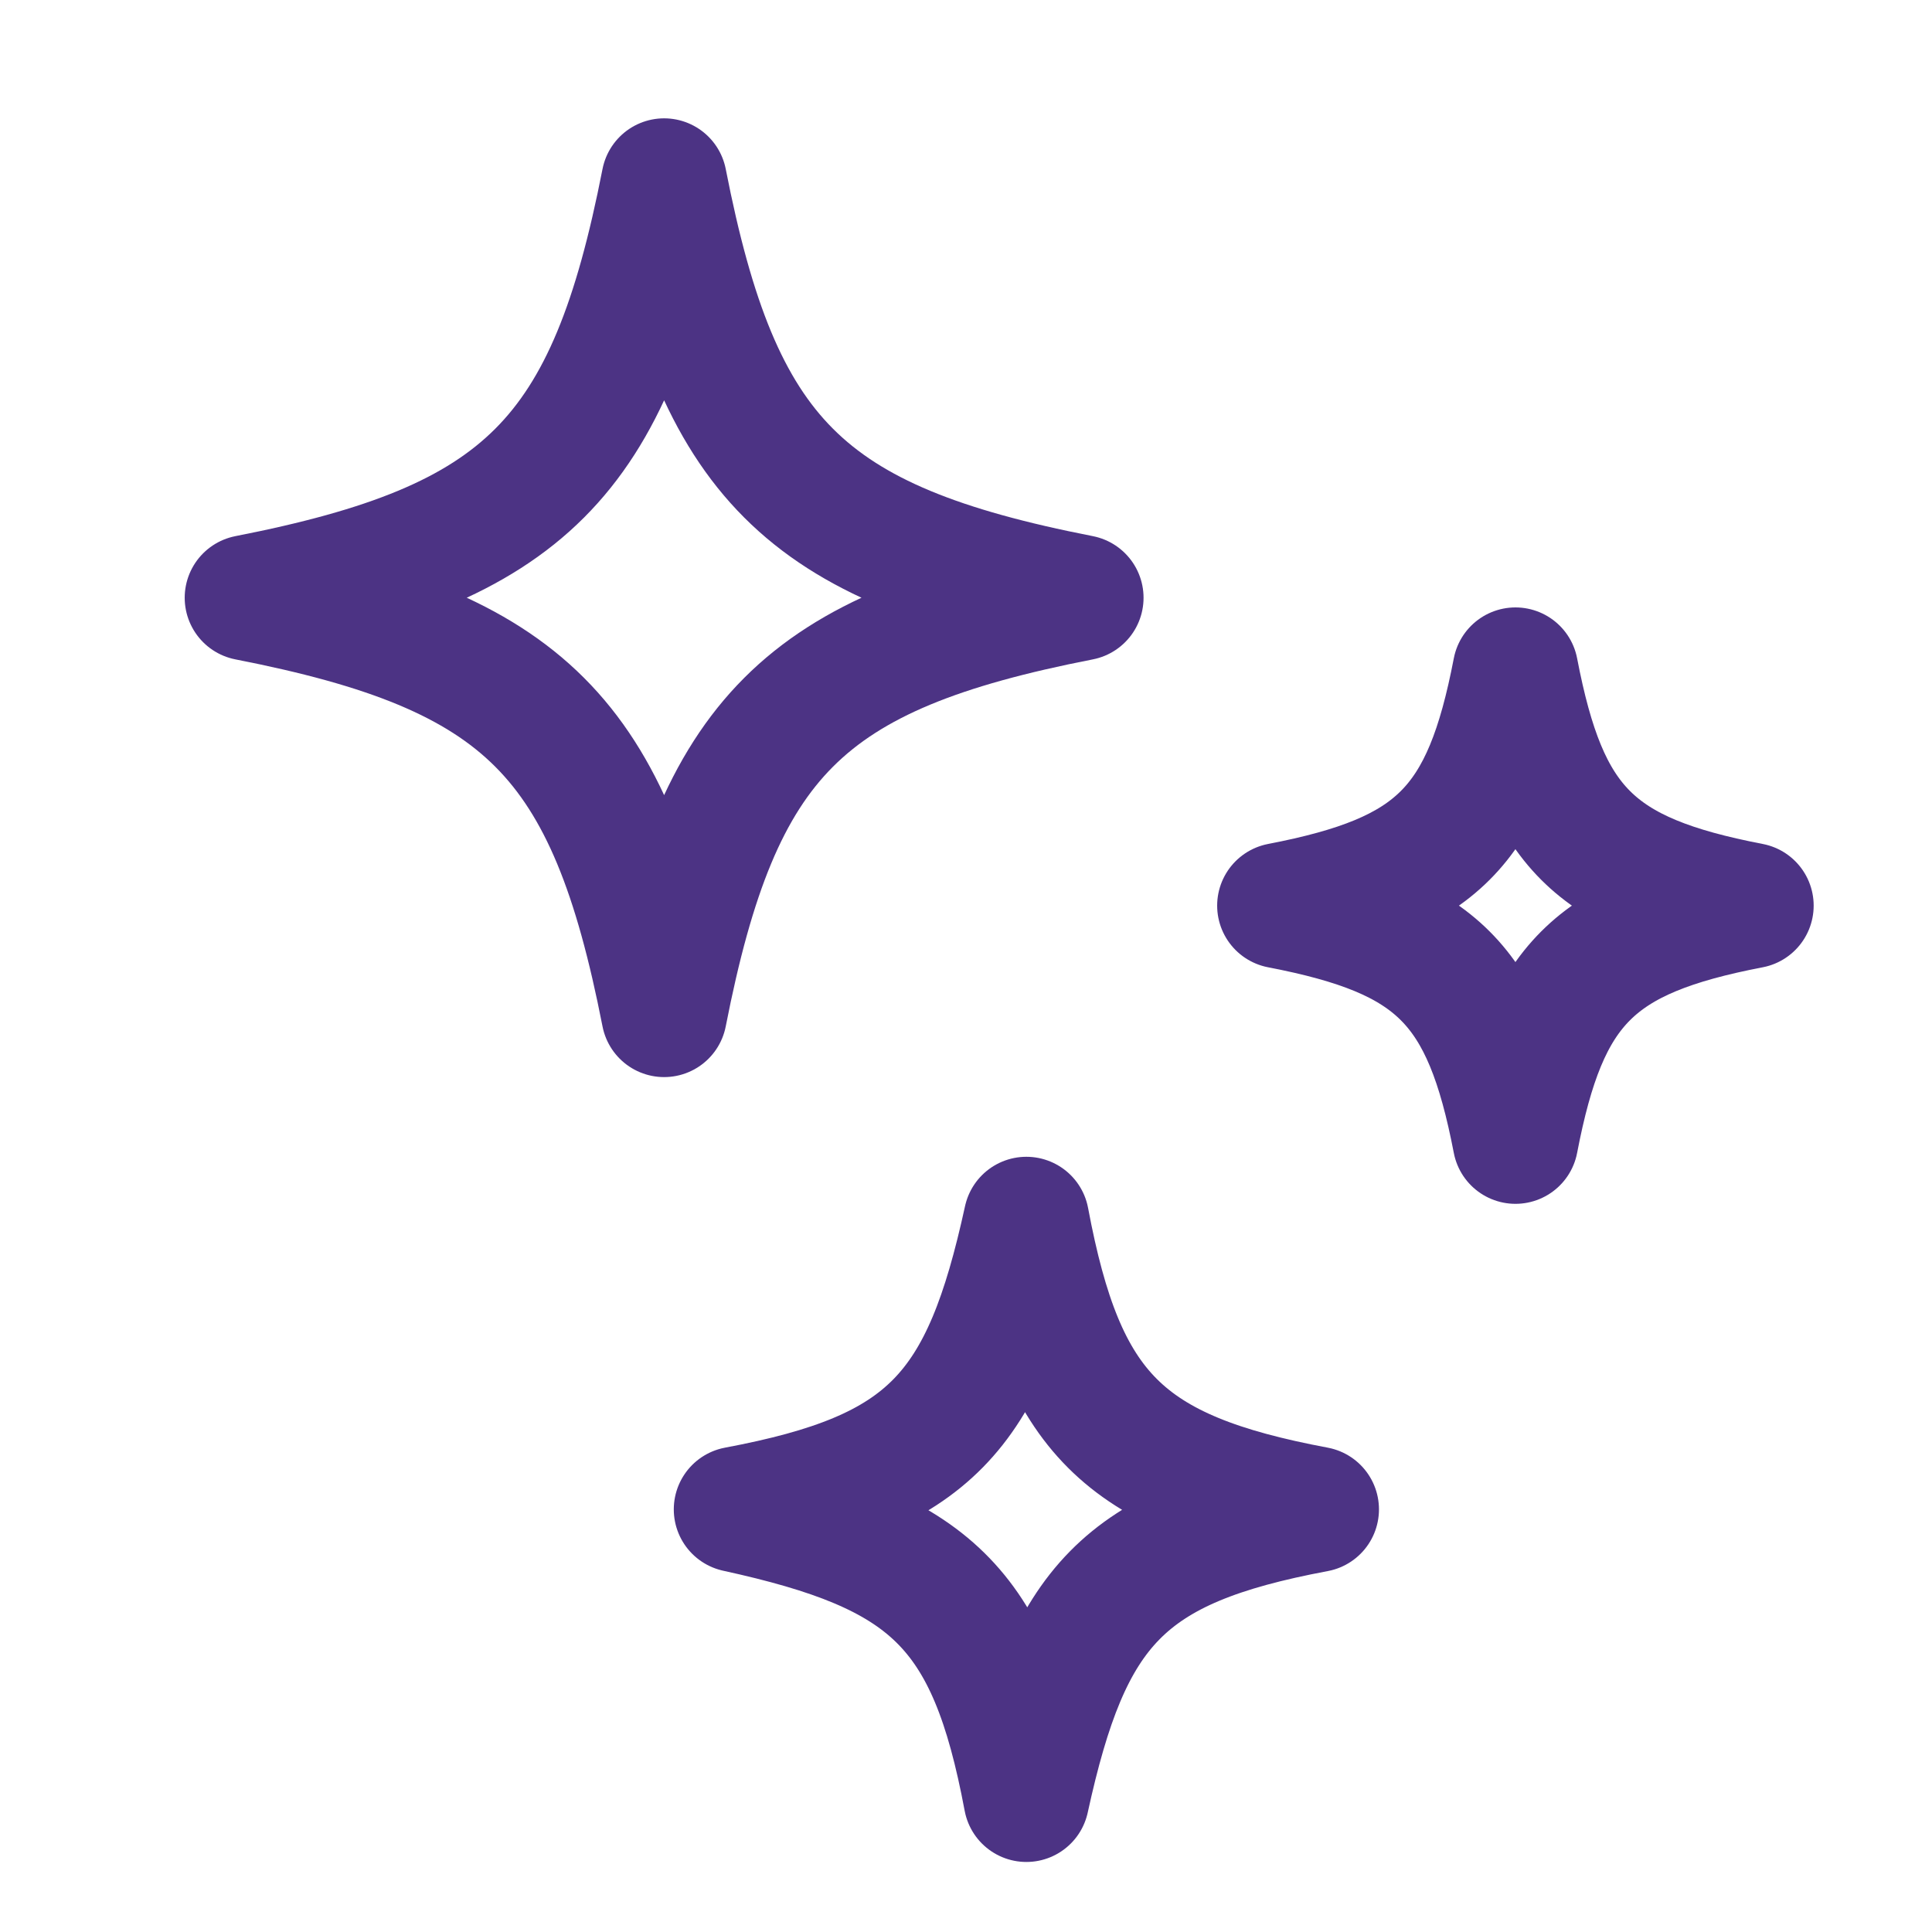
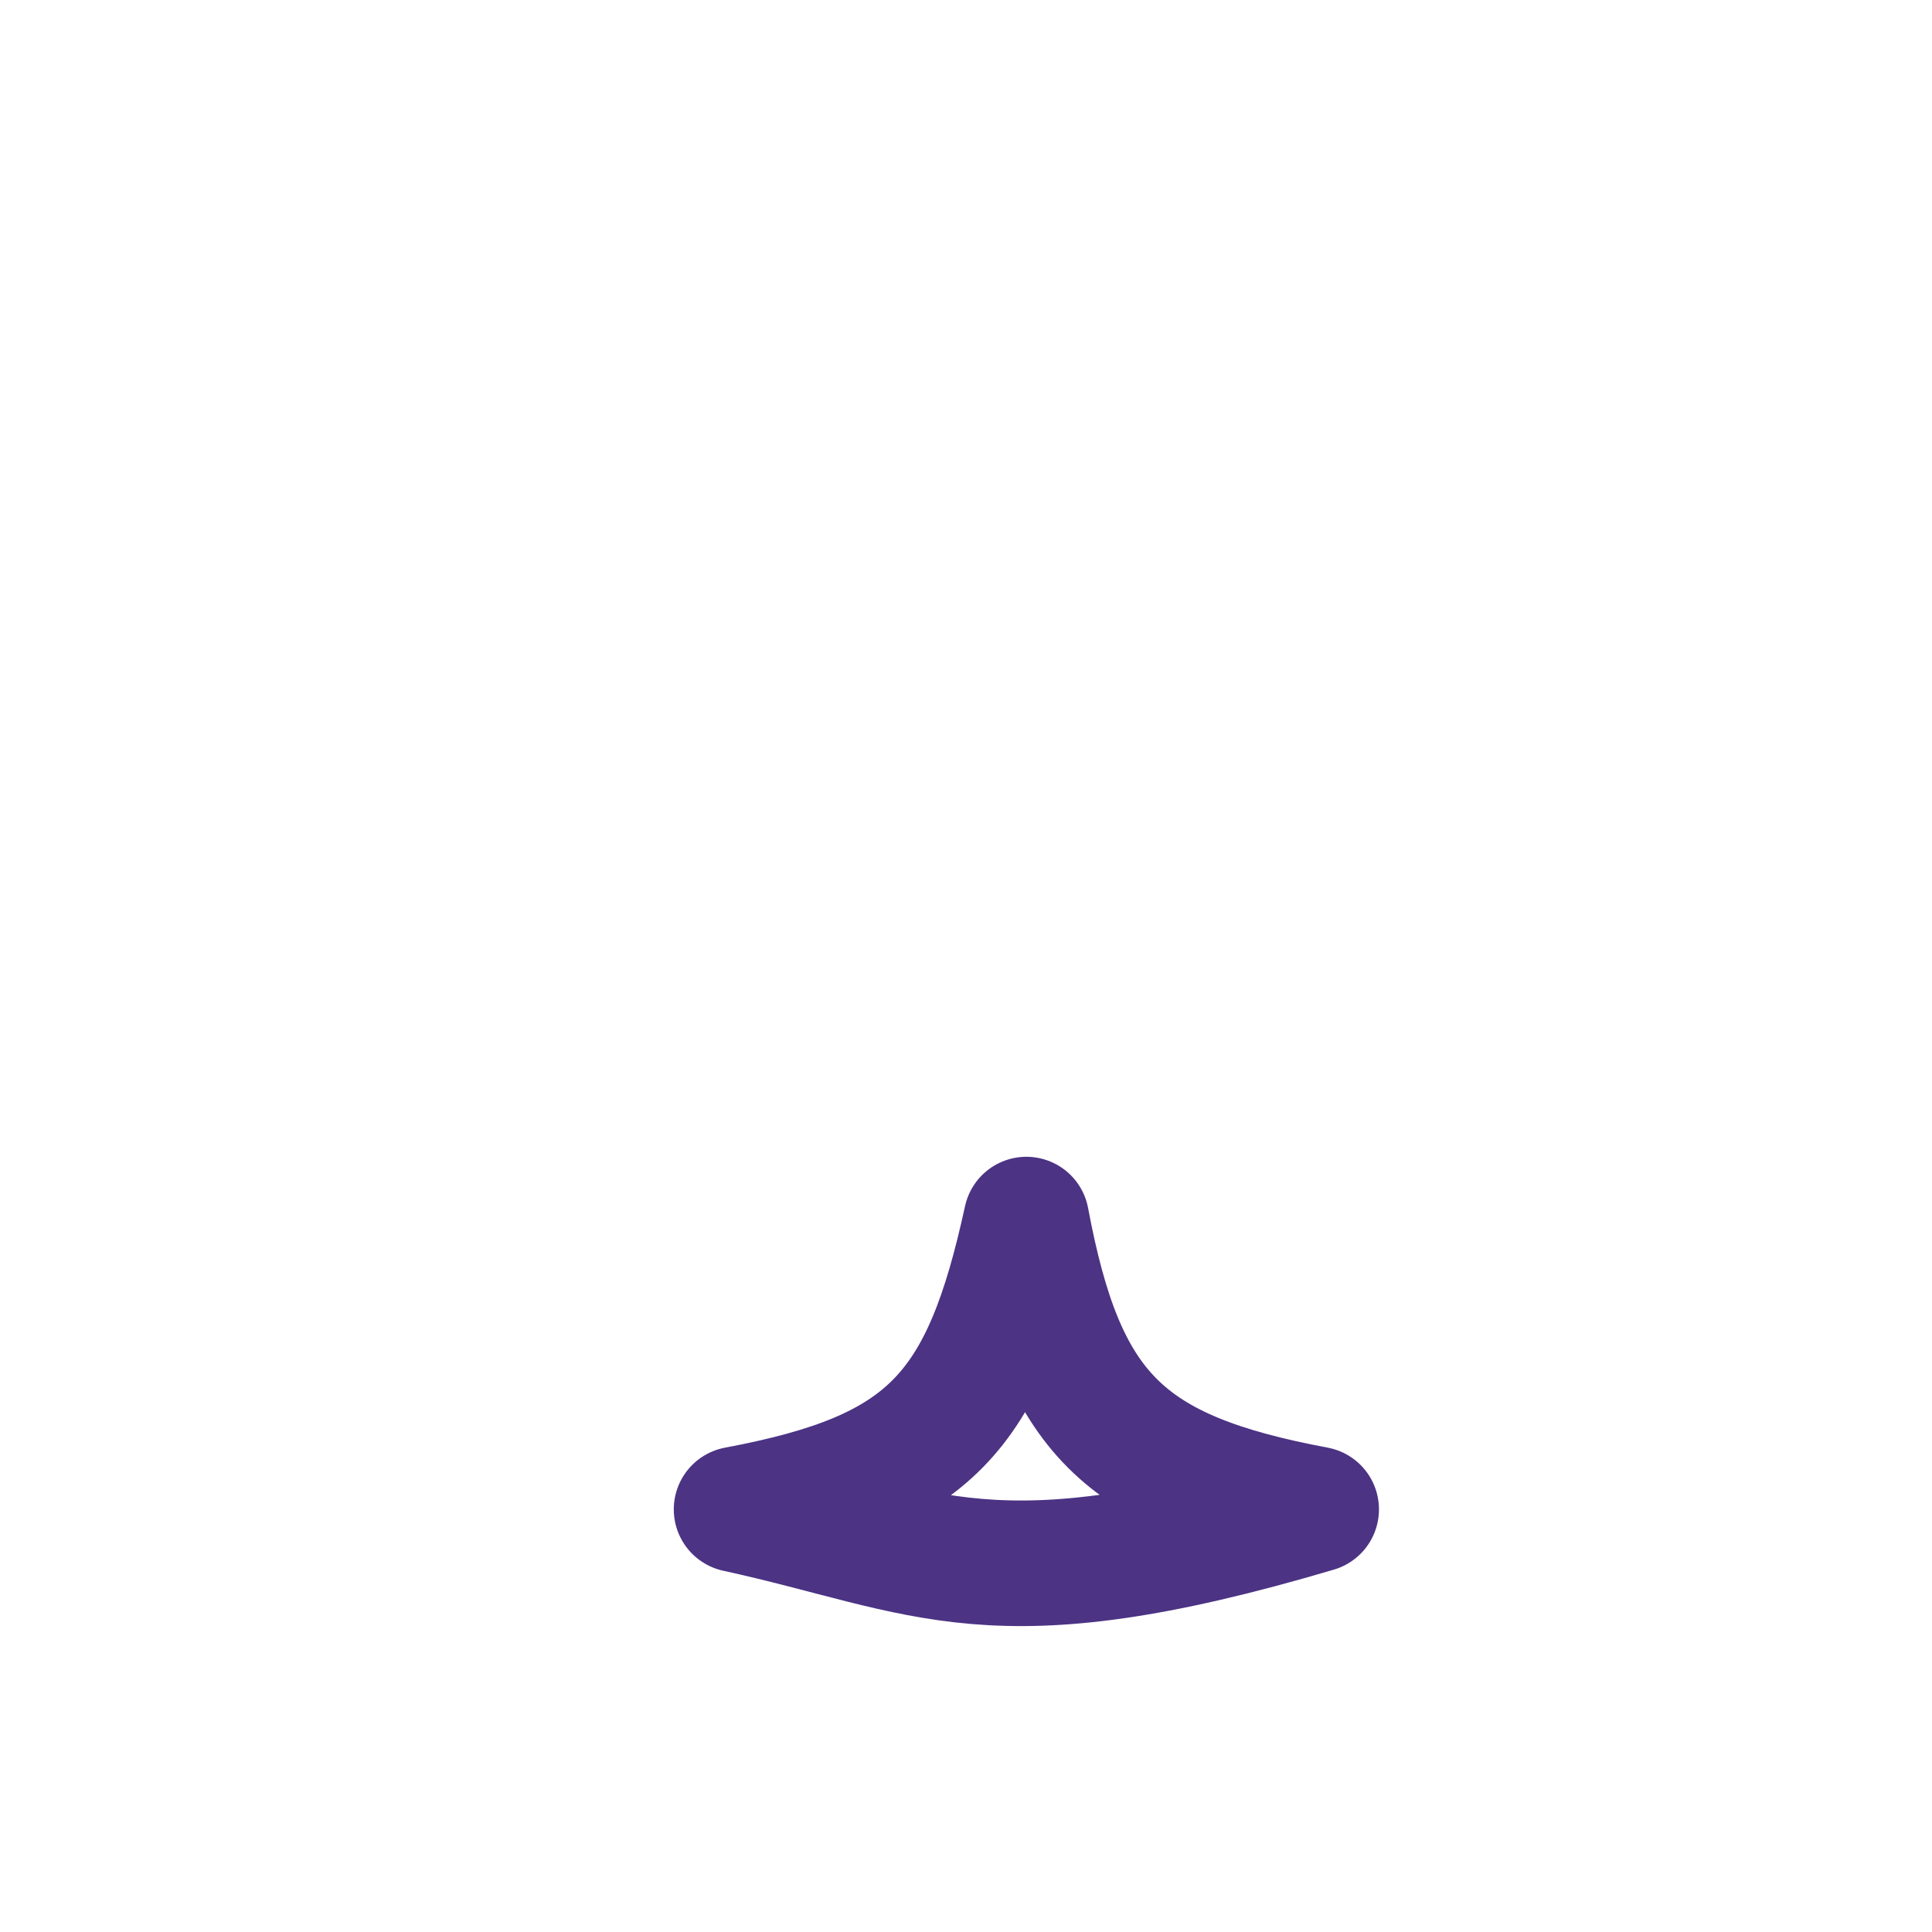
<svg xmlns="http://www.w3.org/2000/svg" width="20" height="20" viewBox="0 0 20 20" fill="none">
-   <path d="M11.188 6.188C8.312 6.75 7.438 7.625 6.875 10.5C6.312 7.625 5.438 6.75 2.562 6.188C5.438 5.625 6.312 4.75 6.875 1.875C7.438 4.75 8.312 5.625 11.188 6.188Z" stroke="#4C3384" stroke-width="1.3" stroke-miterlimit="10" stroke-linecap="round" stroke-linejoin="round" />
-   <path d="M13.625 15.625C11.625 16 11.062 16.625 10.625 18.625C10.25 16.625 9.625 16.062 7.625 15.625C9.625 15.25 10.188 14.625 10.625 12.625C11 14.625 11.625 15.25 13.625 15.625Z" stroke="#4C3384" stroke-width="1.3" stroke-miterlimit="10" stroke-linecap="round" stroke-linejoin="round" />
-   <path d="M18.125 9.375C16.5 9.688 16 10.188 15.688 11.812C15.375 10.188 14.875 9.688 13.25 9.375C14.875 9.062 15.375 8.562 15.688 6.938C16 8.562 16.5 9.062 18.125 9.375Z" stroke="#4C3384" stroke-width="1.3" stroke-miterlimit="10" stroke-linecap="round" stroke-linejoin="round" />
+   <path d="M13.625 15.625C10.25 16.625 9.625 16.062 7.625 15.625C9.625 15.25 10.188 14.625 10.625 12.625C11 14.625 11.625 15.25 13.625 15.625Z" stroke="#4C3384" stroke-width="1.3" stroke-miterlimit="10" stroke-linecap="round" stroke-linejoin="round" />
</svg>